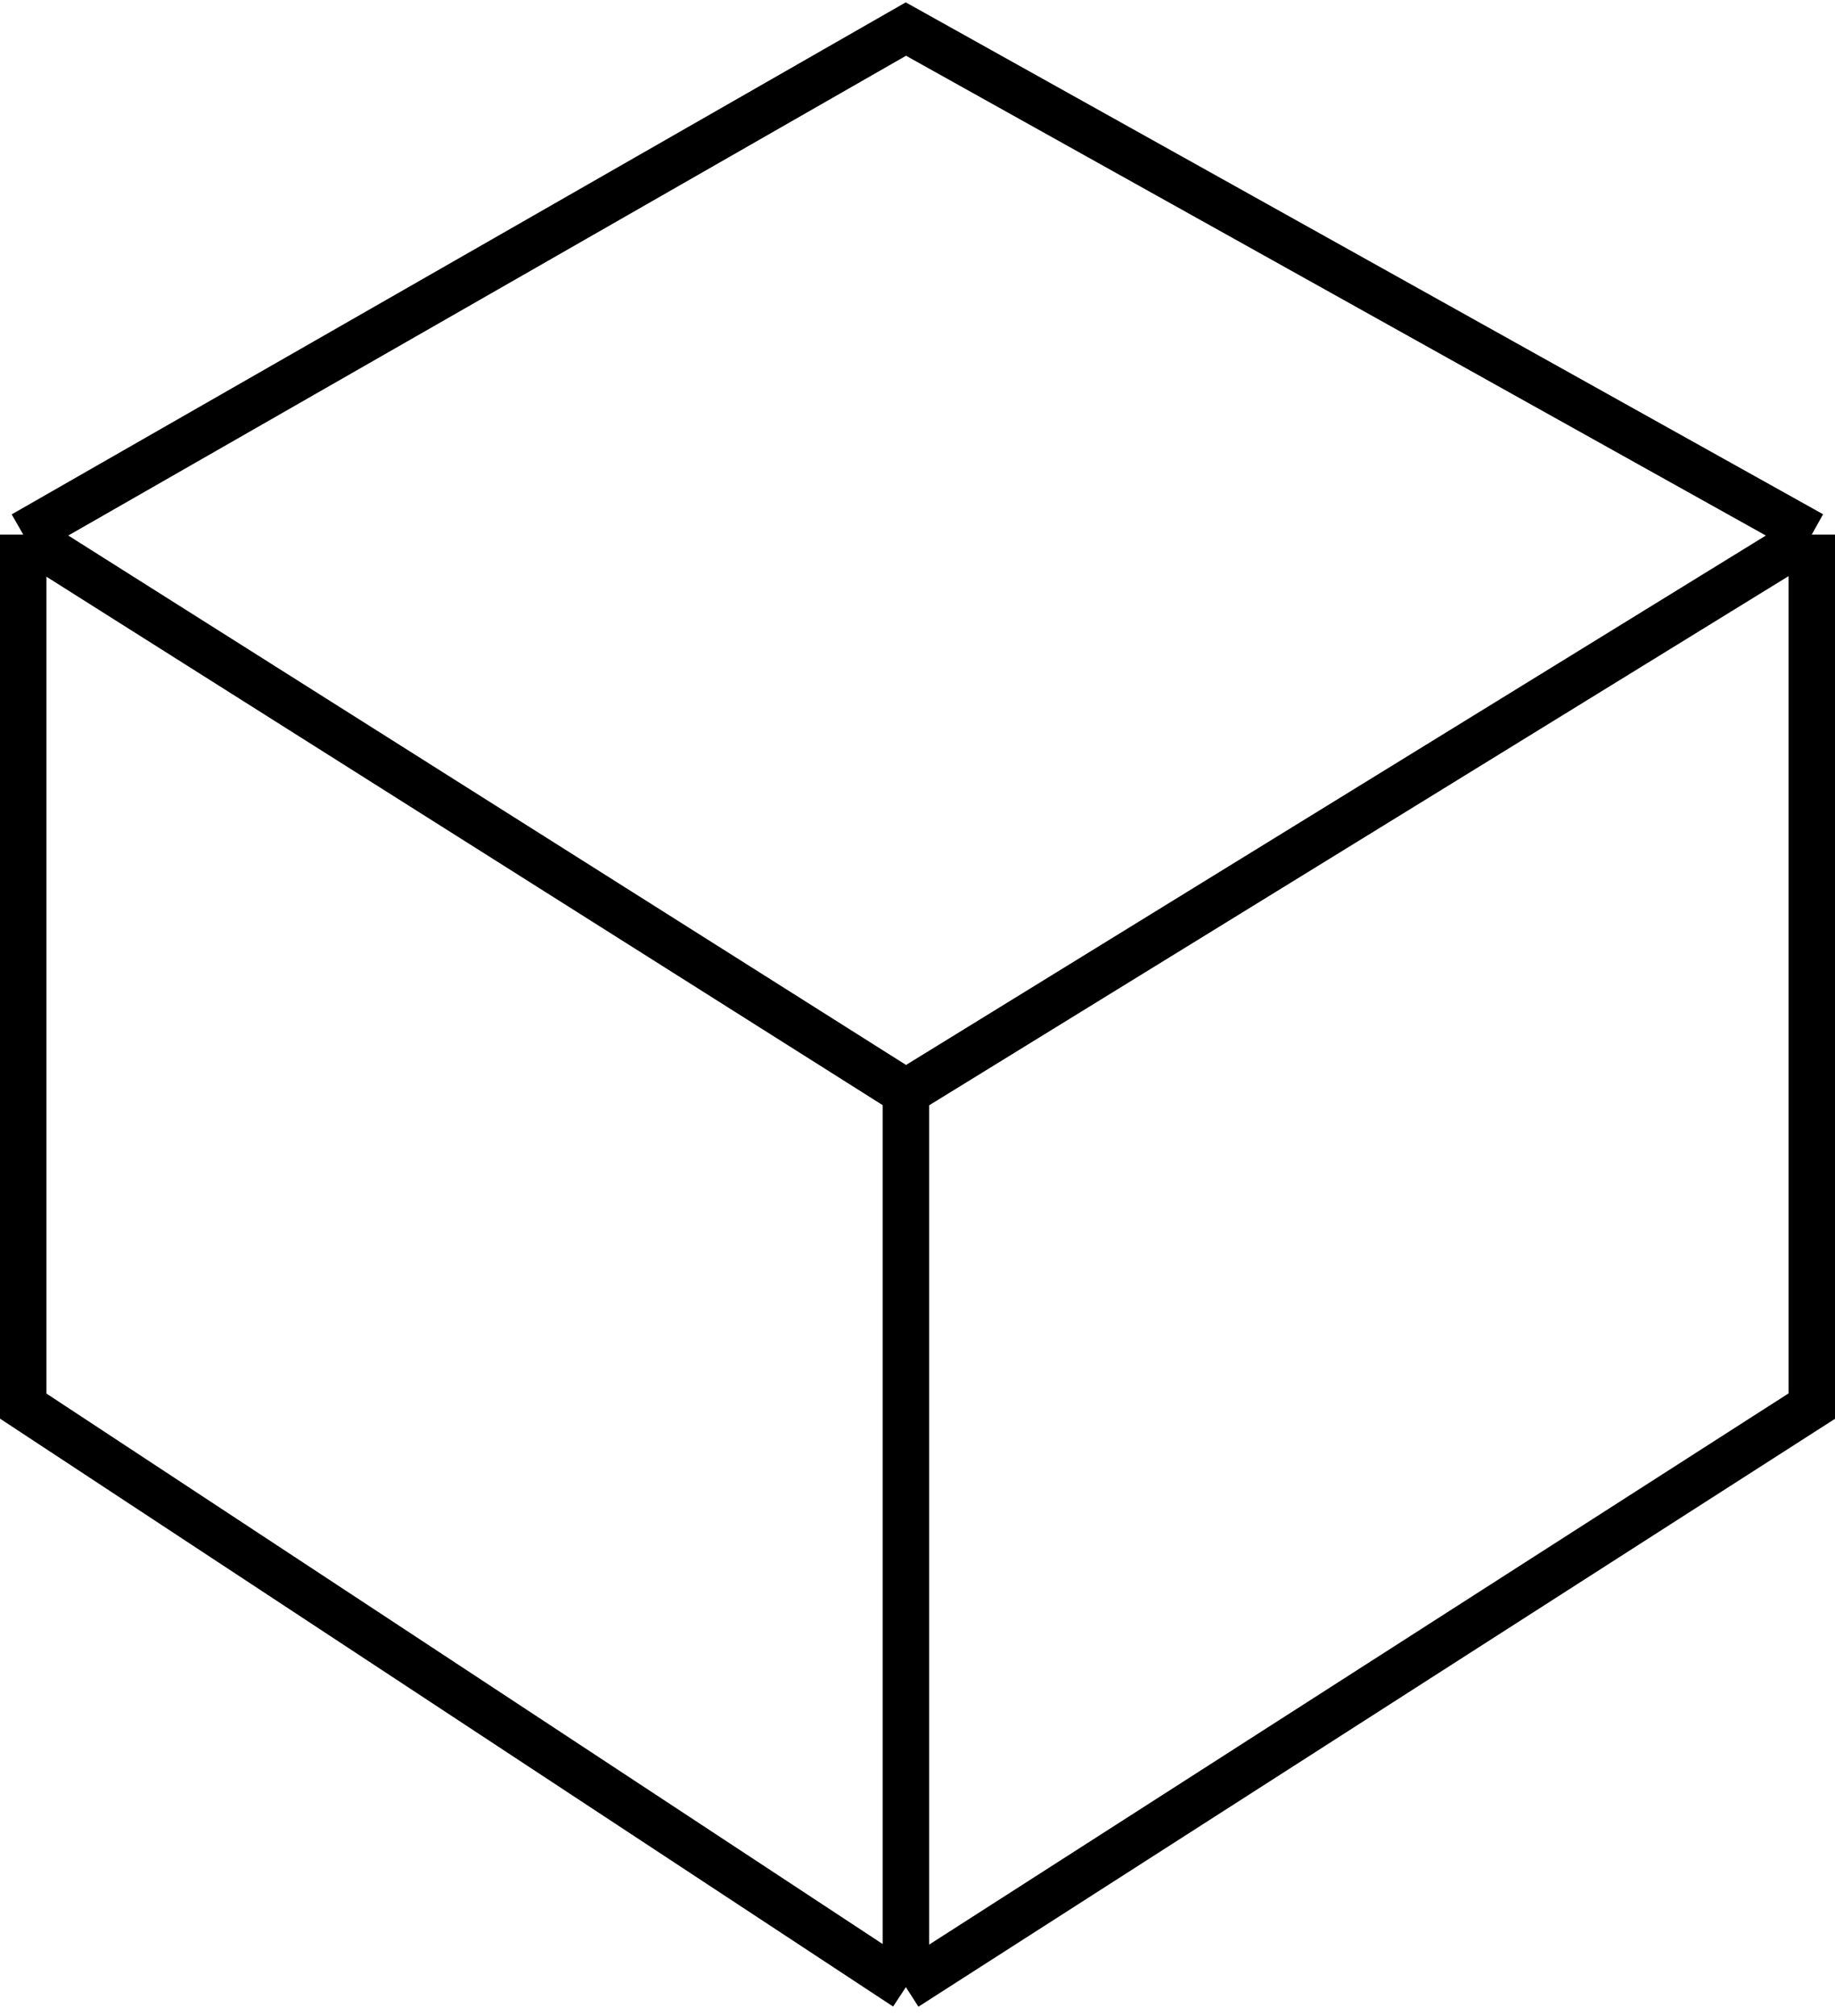
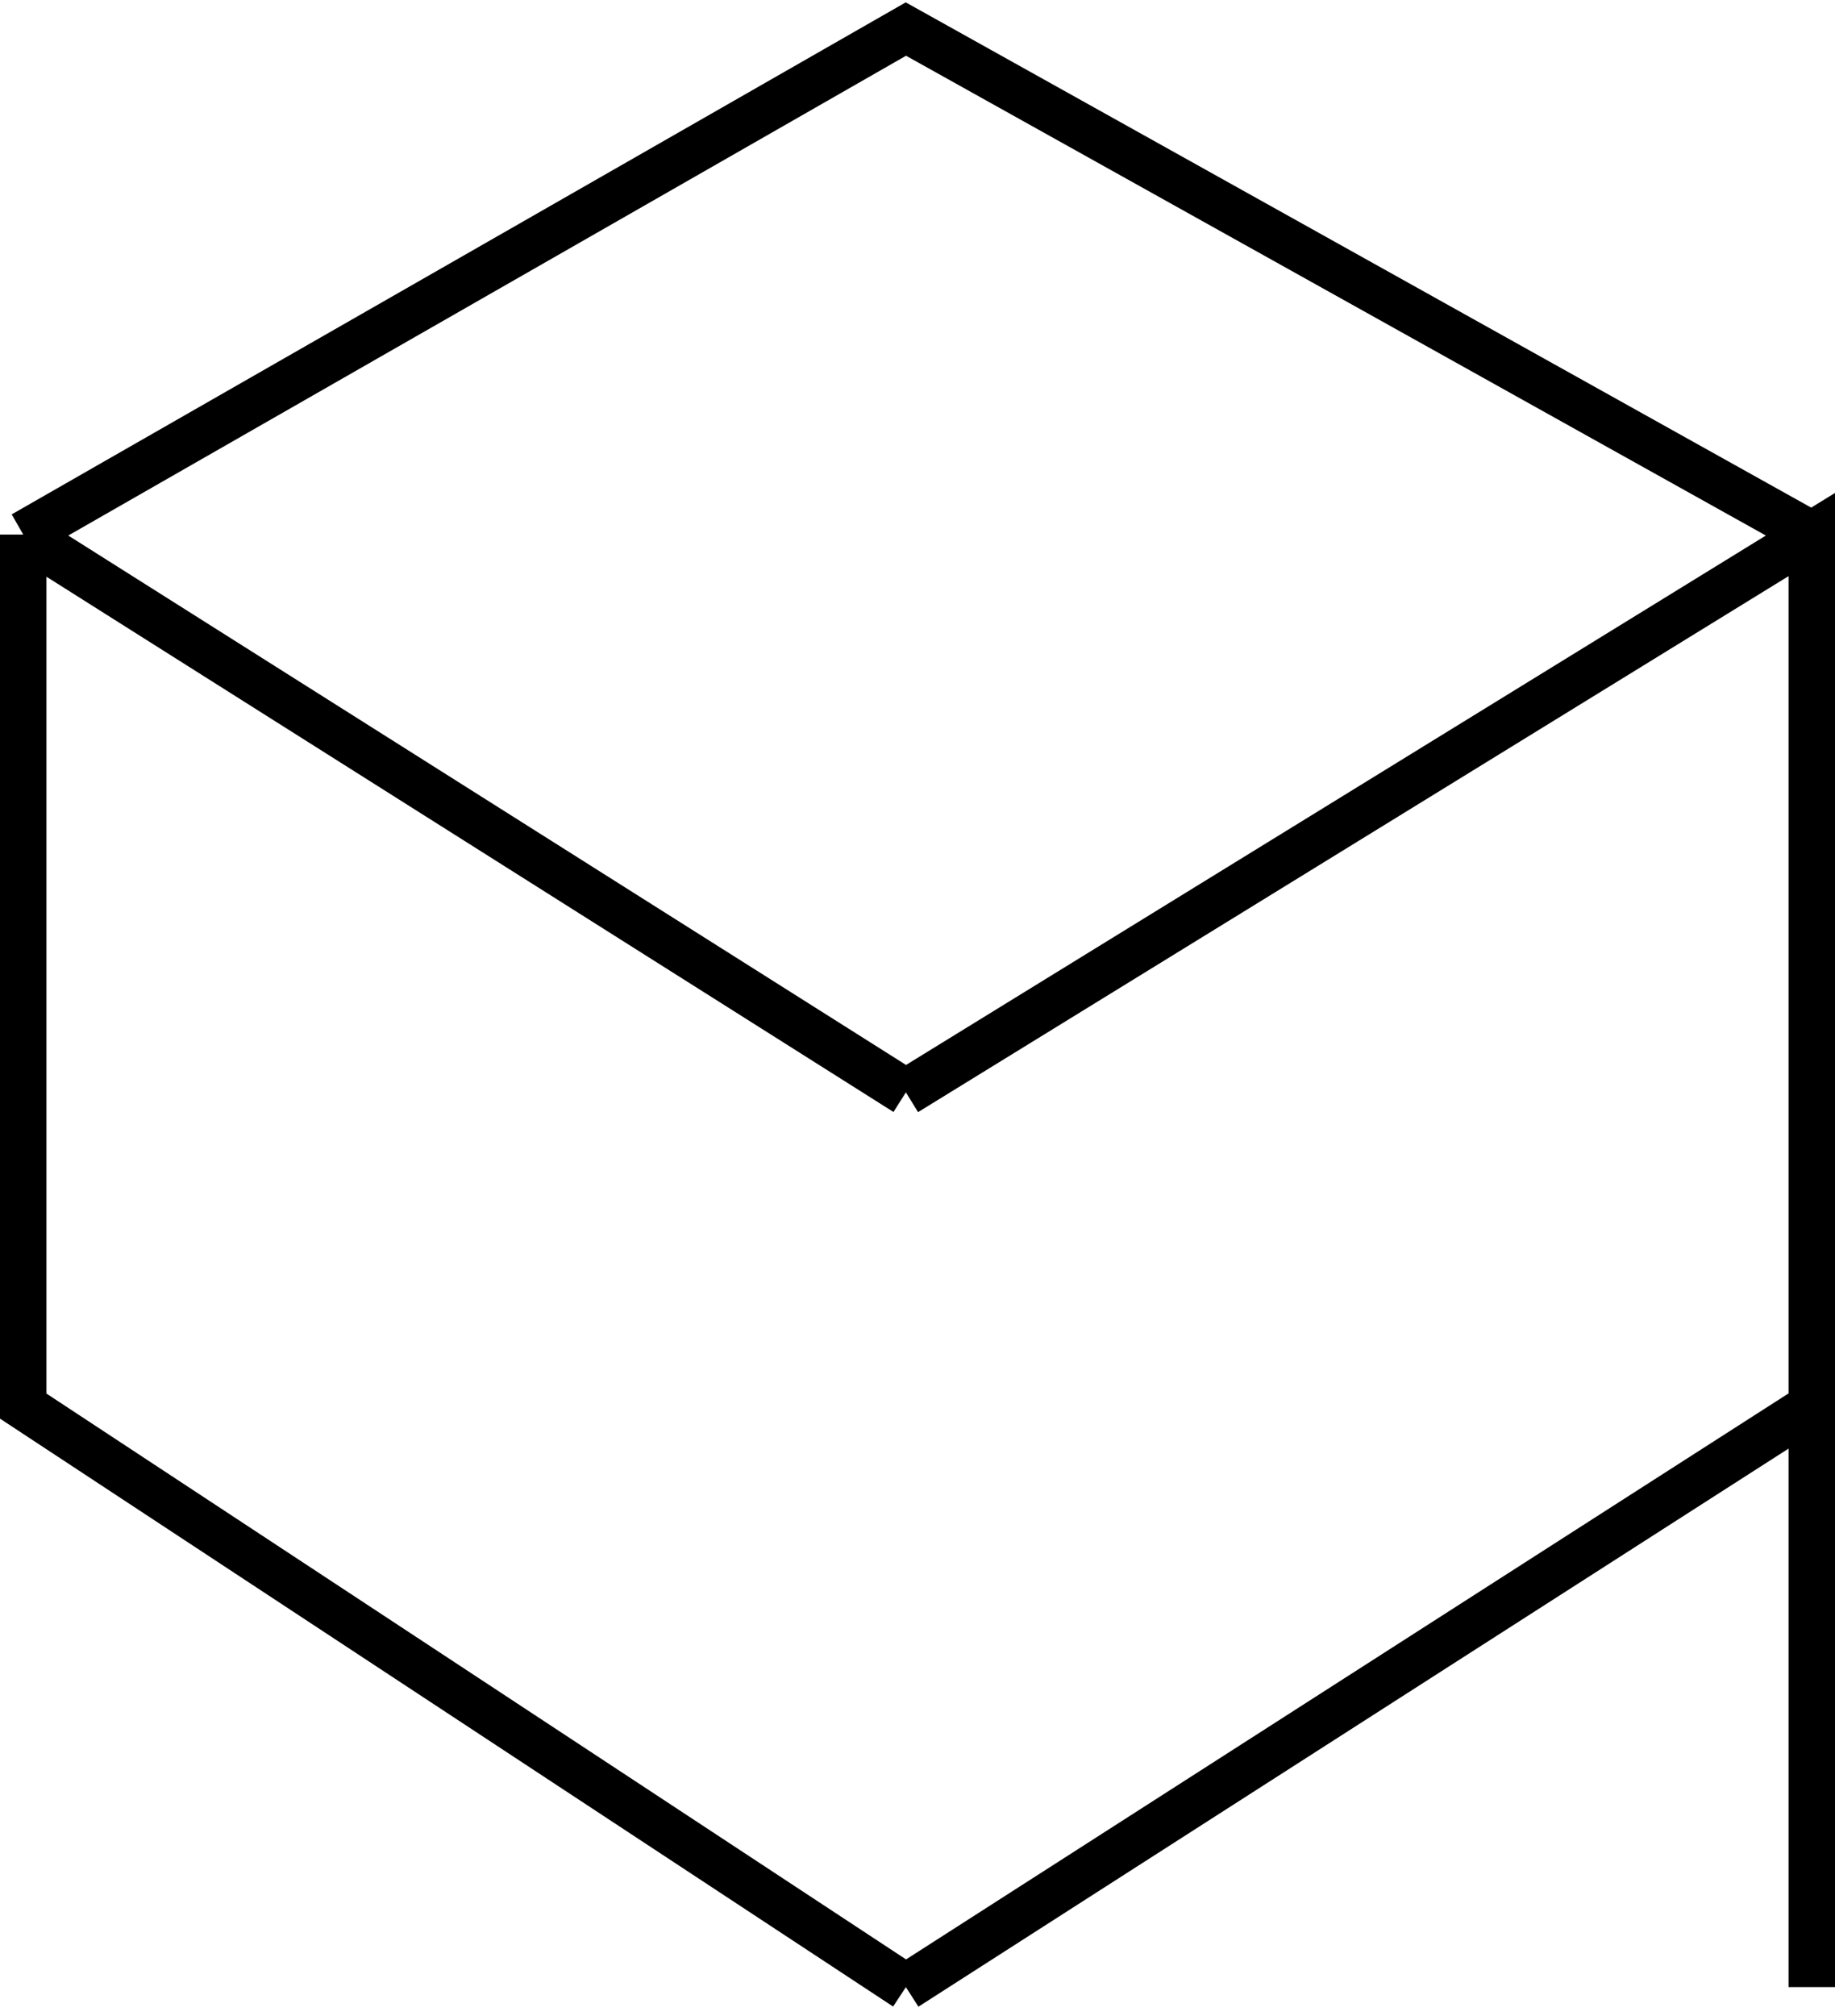
<svg xmlns="http://www.w3.org/2000/svg" width="316" height="347" viewBox="0 0 316 347" fill="none">
-   <path d="M4 92L156 5L312 92M4 92L156 188M4 92V242L156 342M156 188L312 92M156 188V342M312 92V242L156 342" stroke="black" stroke-width="8" />
+   <path d="M4 92L156 5L312 92M4 92L156 188M4 92V242L156 342M156 188L312 92V342M312 92V242L156 342" stroke="black" stroke-width="8" />
</svg>